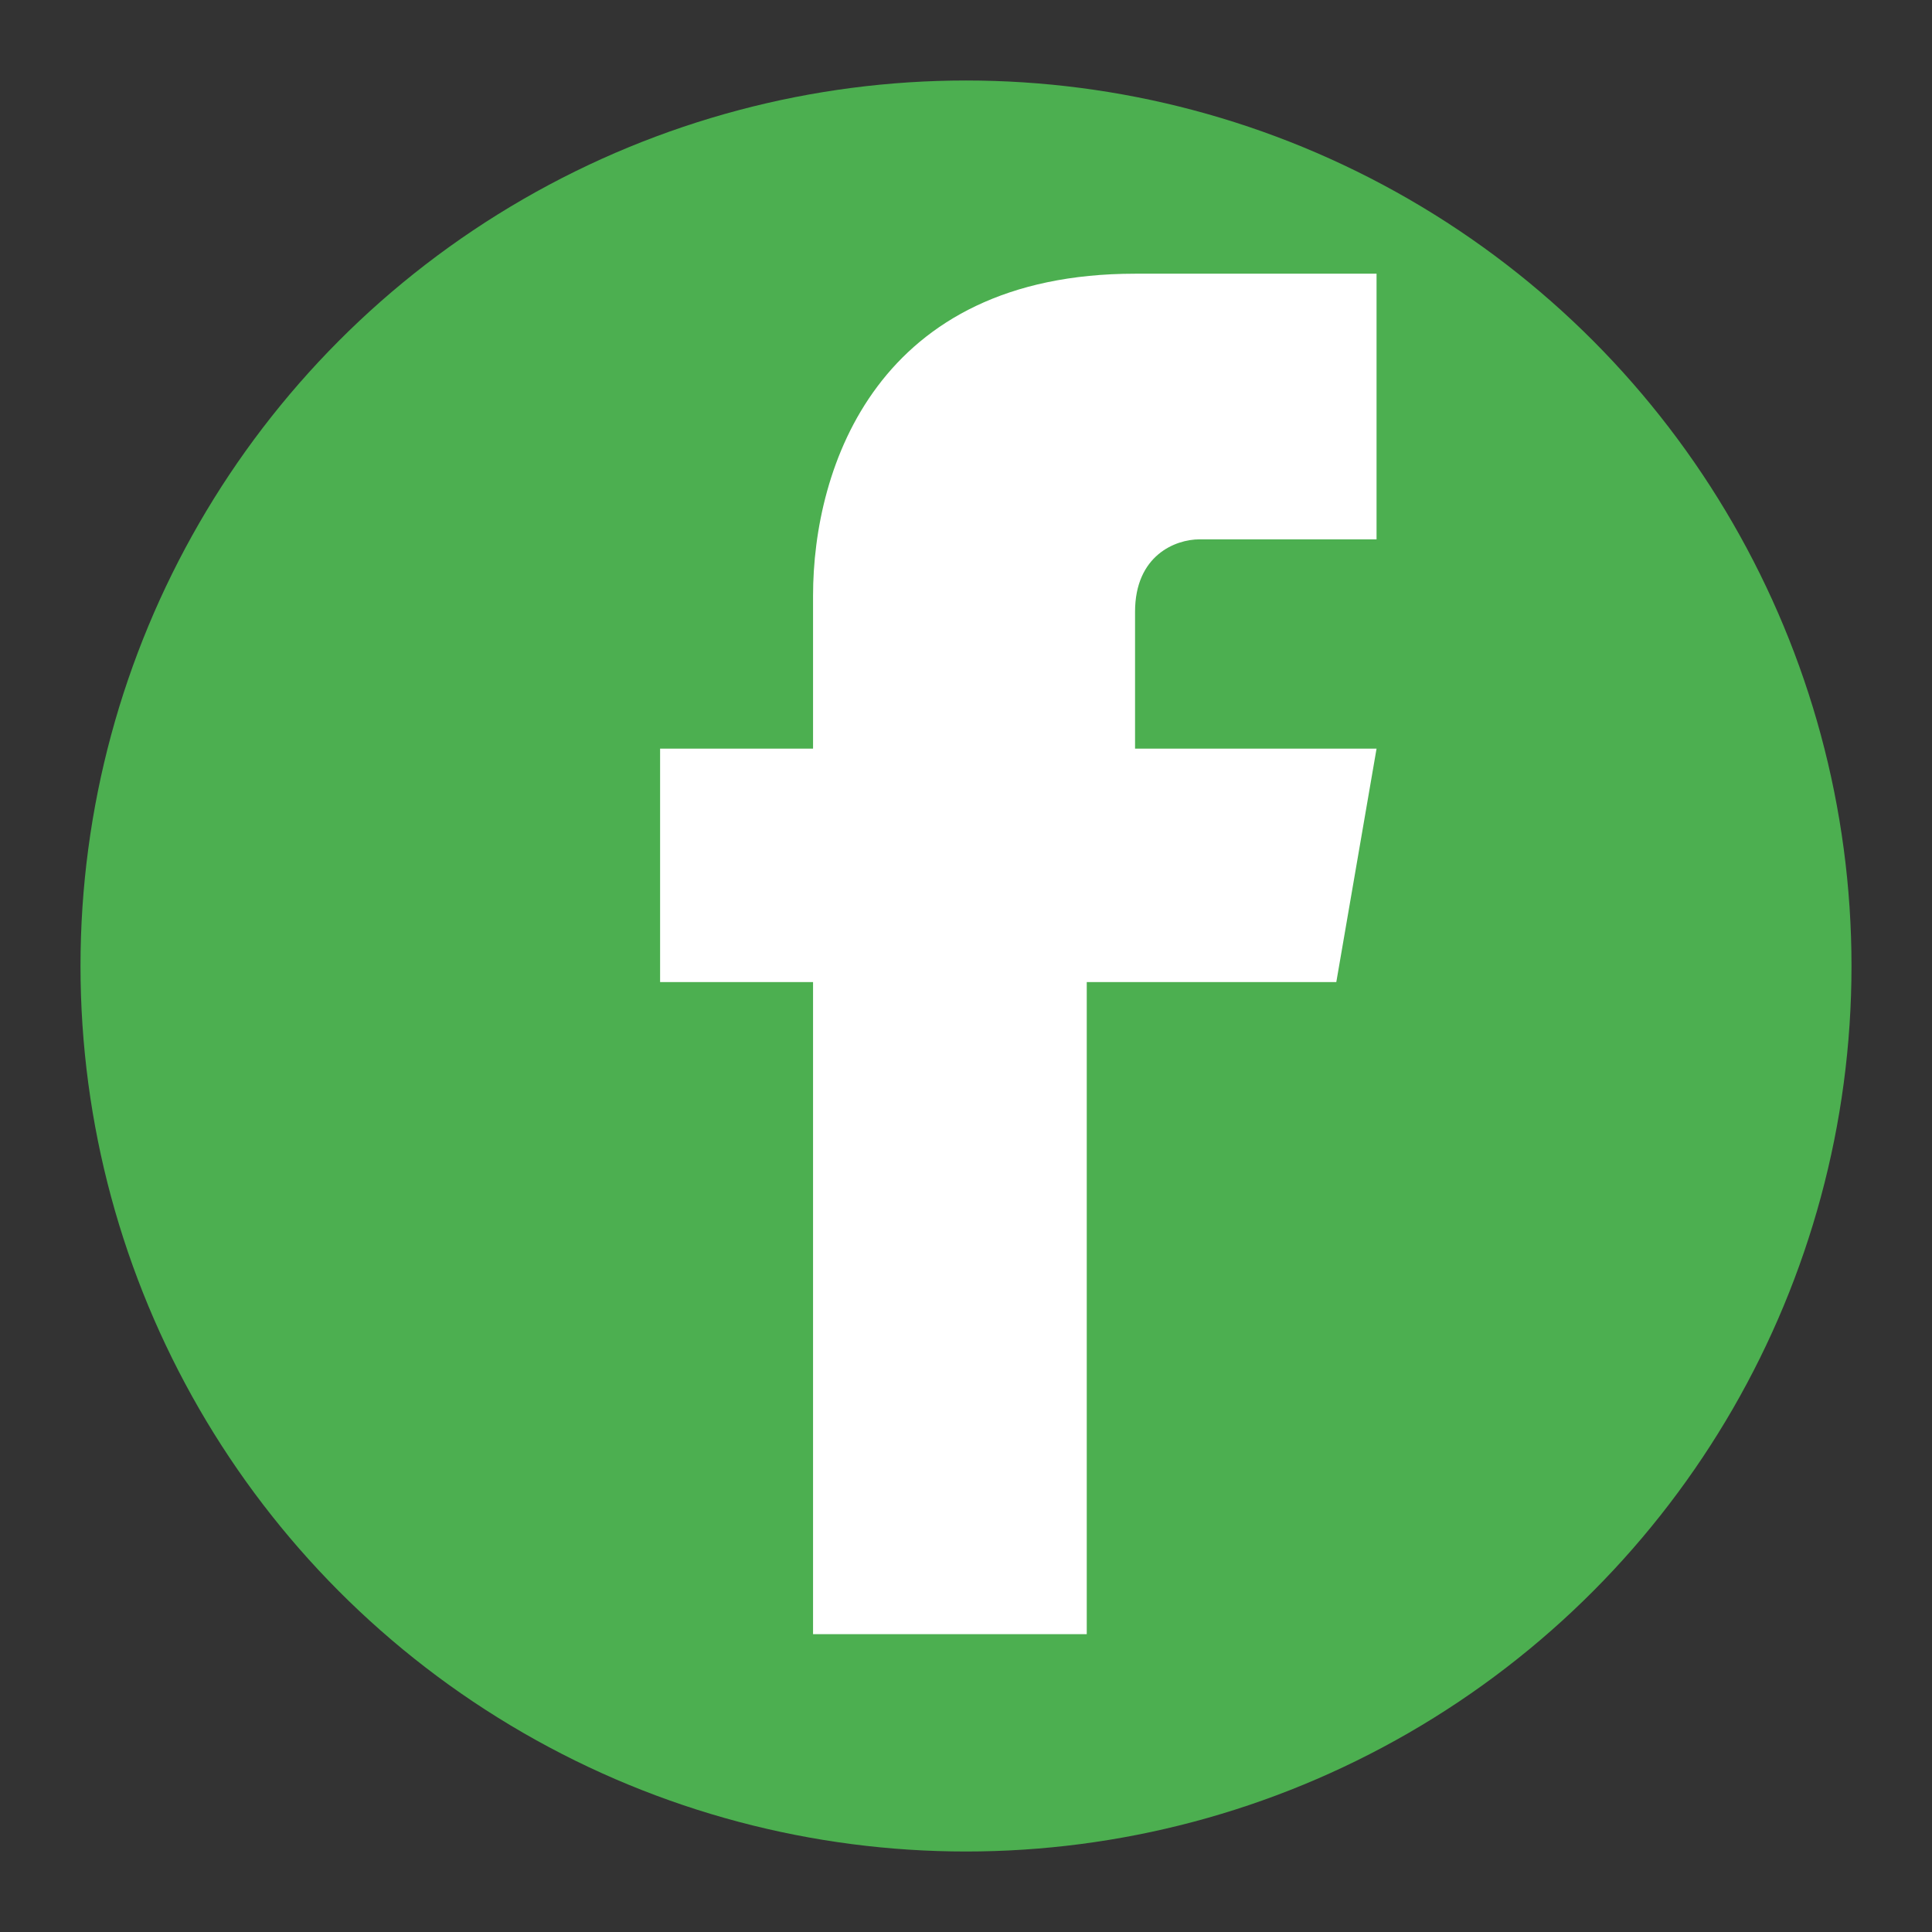
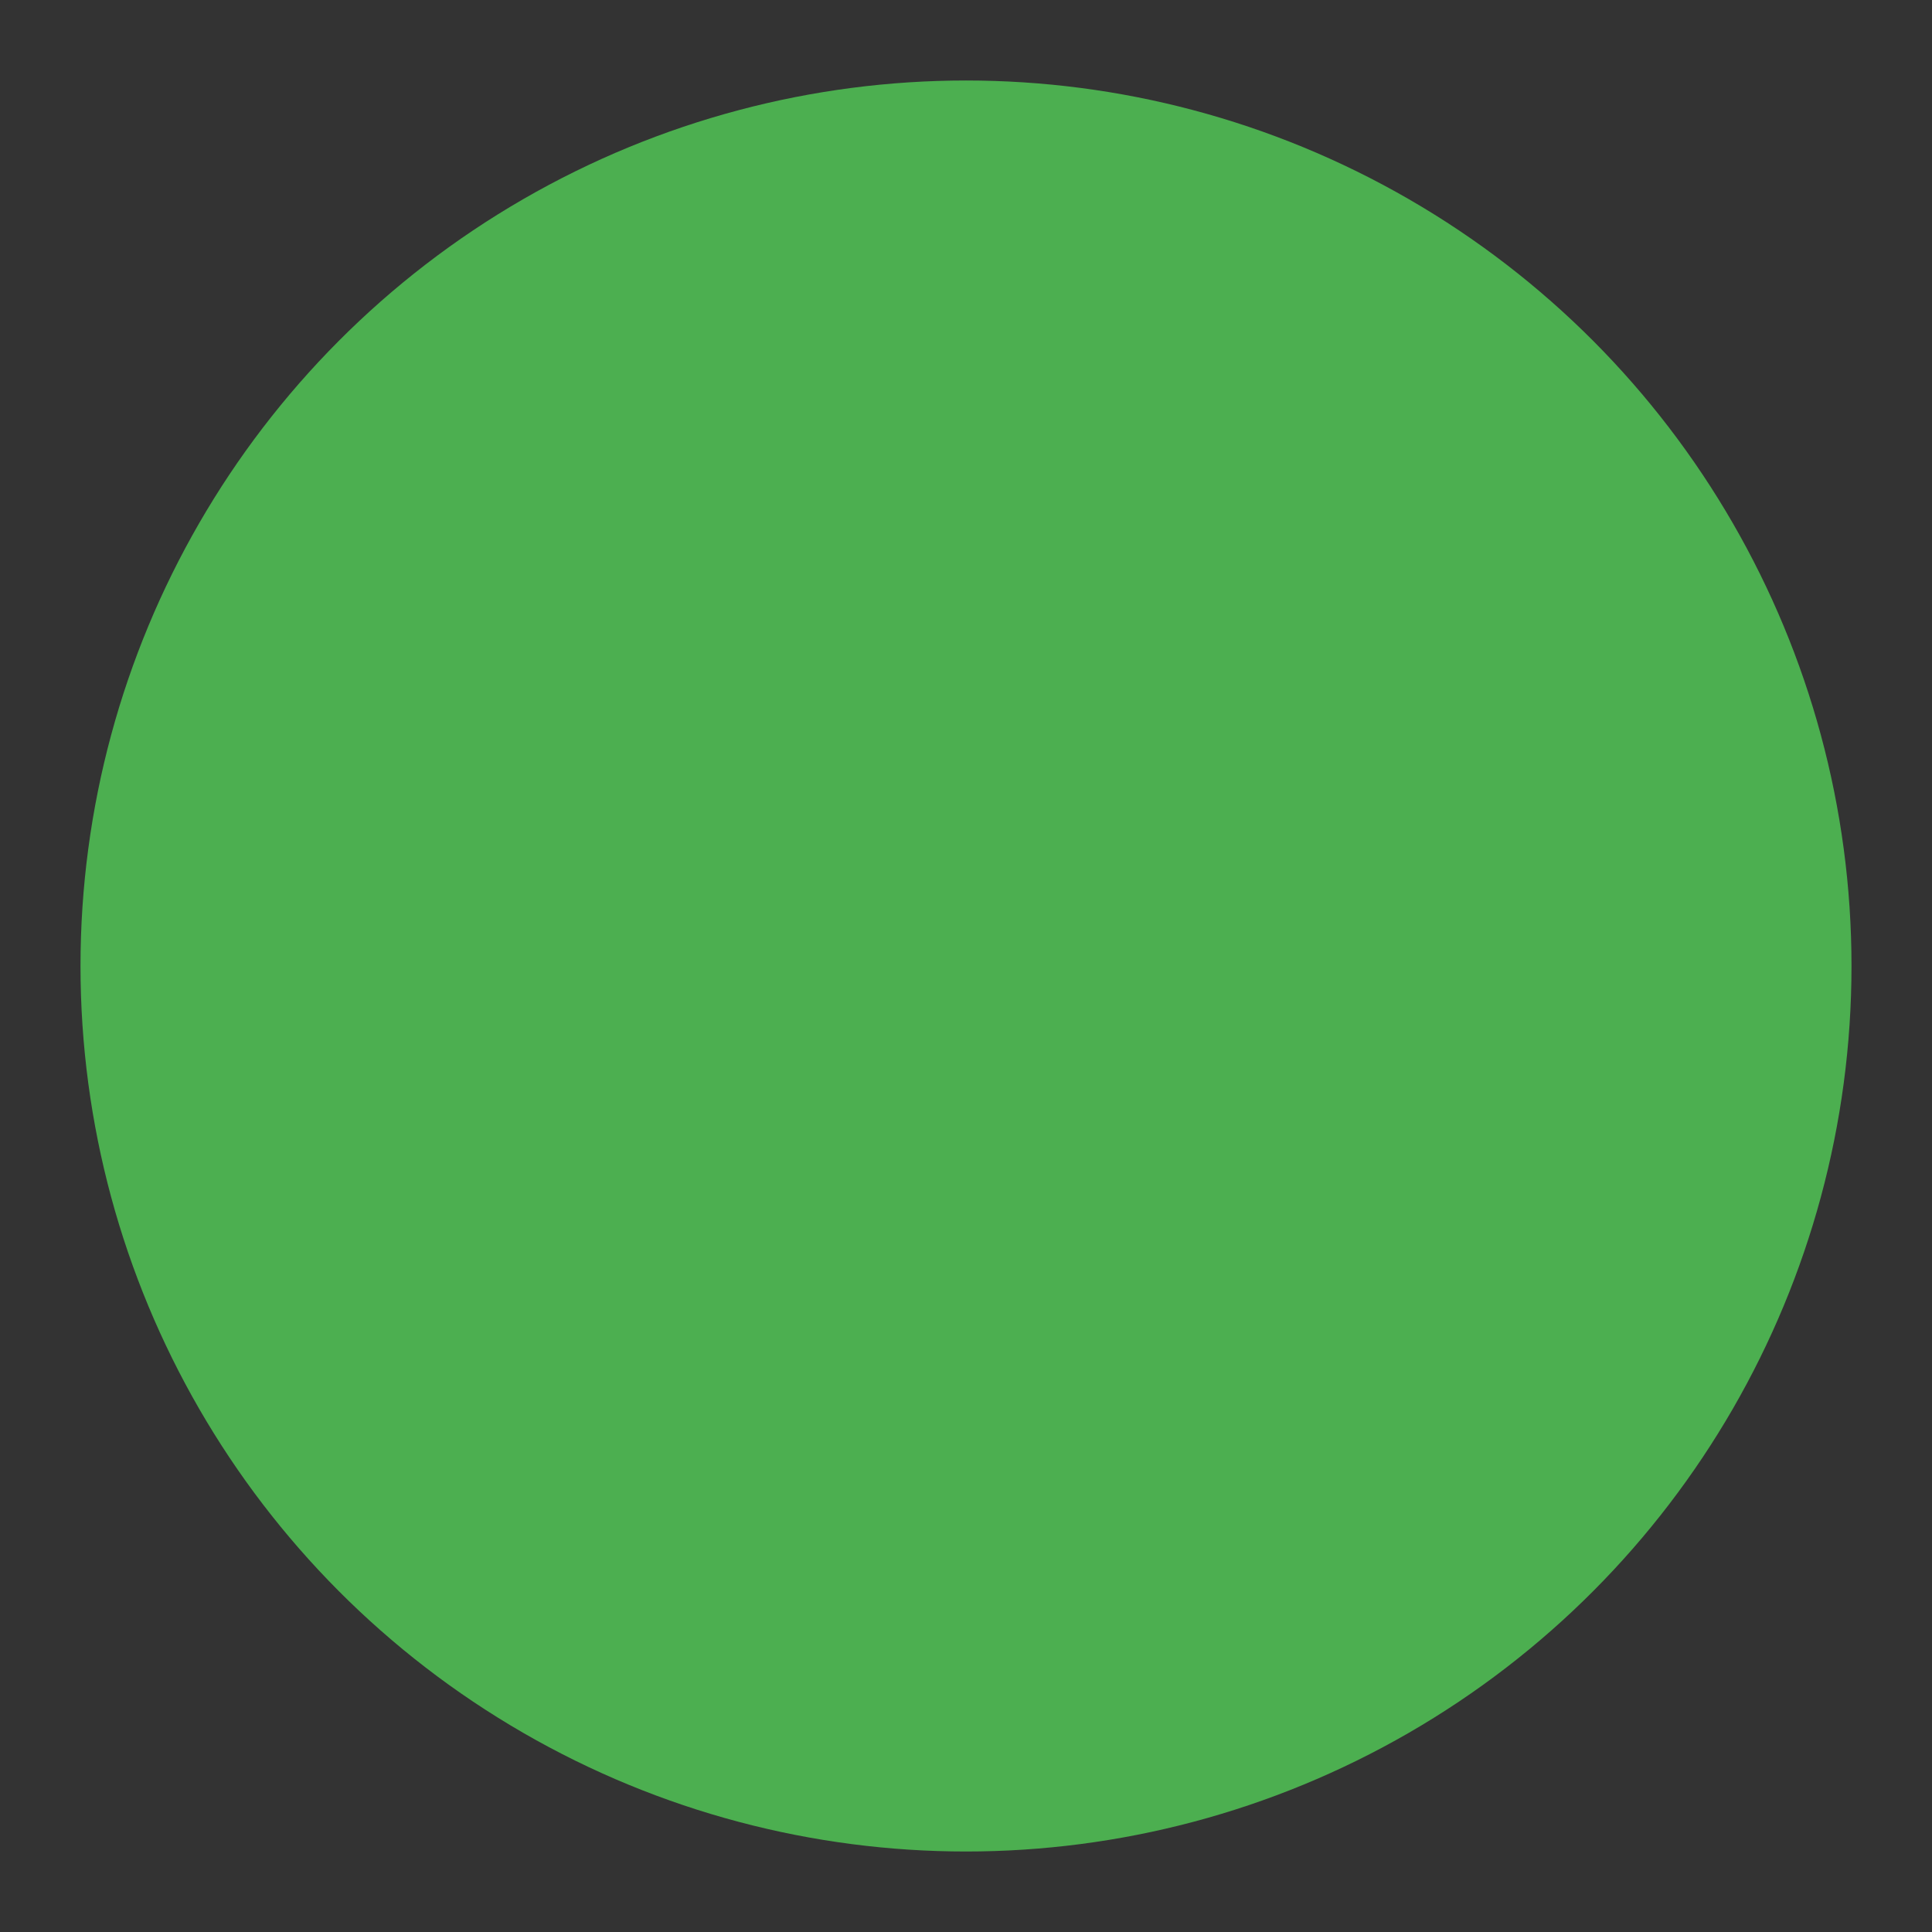
<svg xmlns="http://www.w3.org/2000/svg" viewBox="0 0 24 24" width="24" height="24">
  <rect x="0" y="0" width="24" height="24" fill="#333333" stroke="none" />
  <circle cx="12" cy="12" r="11" fill="#4CAF50" />
-   <path d="M16.6,12.2h-3.1v8.1h-3.4v-8.1H8.2V9.3h1.9V7.4c0-1.6,0.8-4,4-4l3,0v3.3h-2.2c-0.3,0-0.8,0.2-0.8,0.9v1.7h3L16.6,12.2z" fill="white" />
</svg>